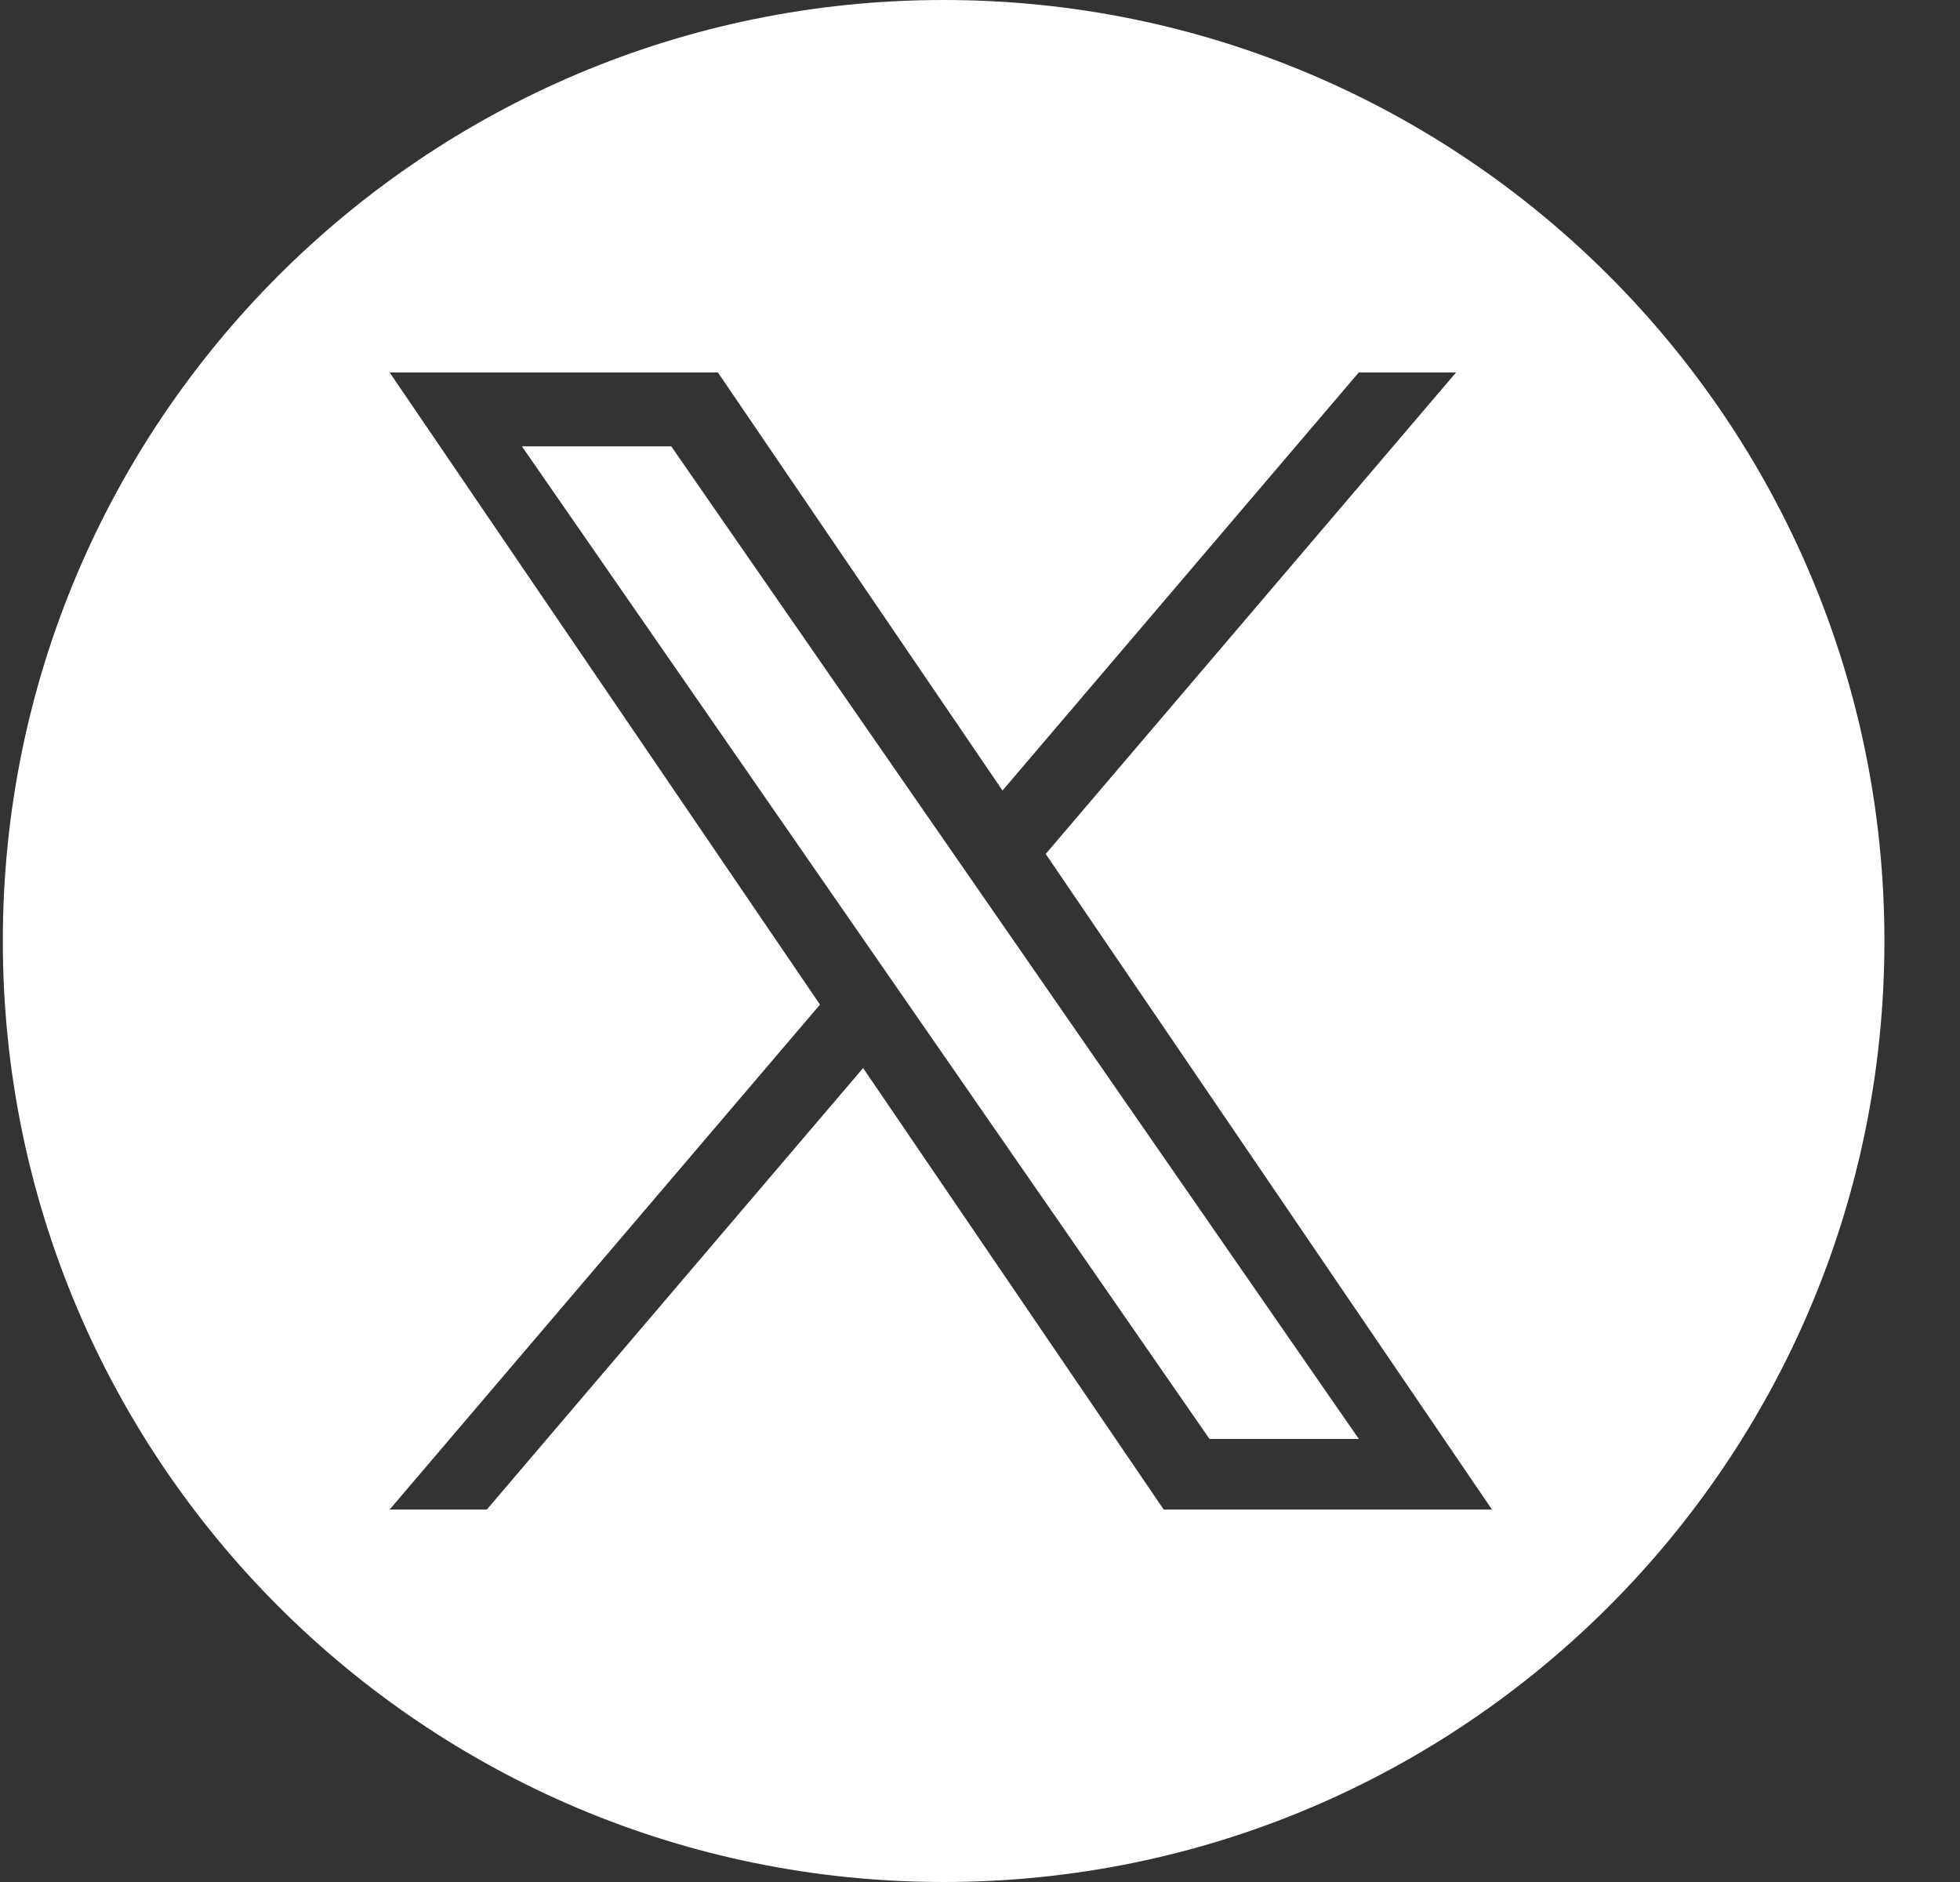
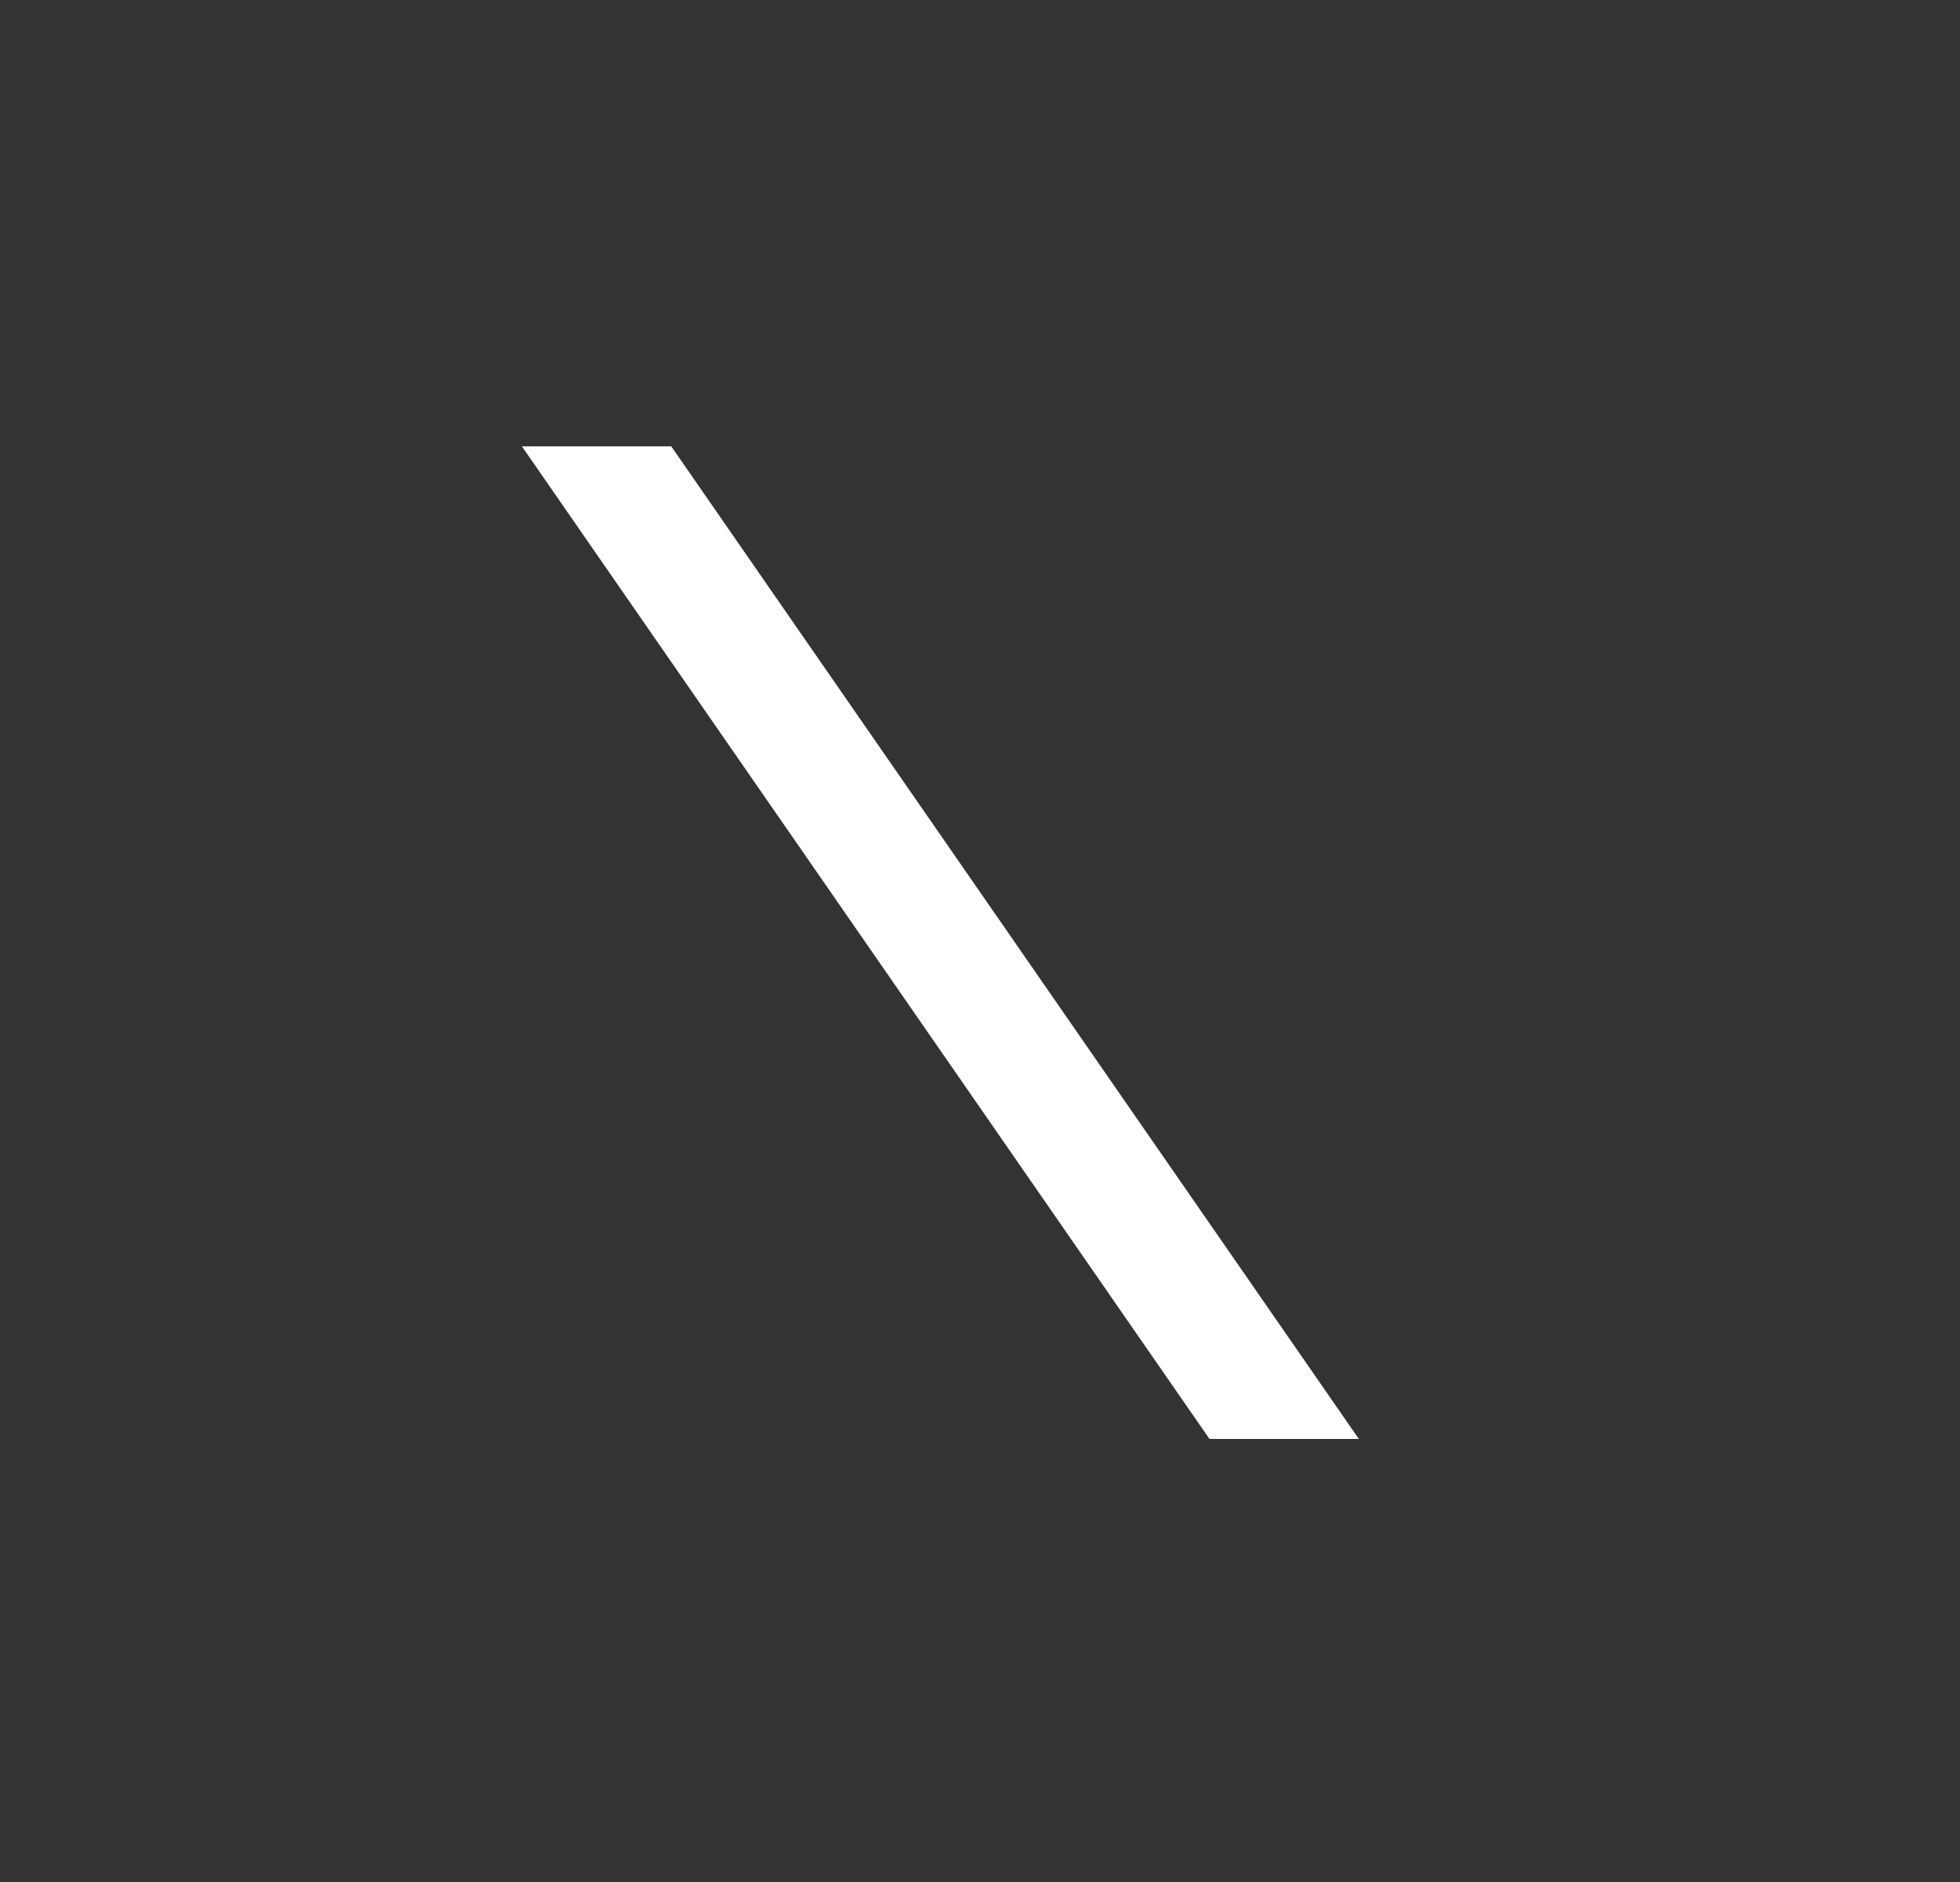
<svg xmlns="http://www.w3.org/2000/svg" width="25" height="24" viewBox="0 0 25 24" fill="none">
  <rect x="0" y="0" width="25" height="24" fill="#333333" stroke="none" />
  <path d="M15.427 18.35H17.332L8.562 5.692H6.657L15.427 18.35Z" fill="white" />
-   <path fill-rule="evenodd" clip-rule="evenodd" d="M12.036 24C18.663 24 24.036 18.627 24.036 12C24.036 5.373 18.663 0 12.036 0C5.409 0 0.036 5.373 0.036 12C0.036 18.627 5.409 24 12.036 24ZM18.572 4.75L13.338 10.89L19.03 19.25H14.843L11.009 13.62L6.21 19.25H4.97L10.459 12.811L4.97 4.75H9.157L12.787 10.081L17.331 4.75H18.572Z" fill="white" />
</svg>